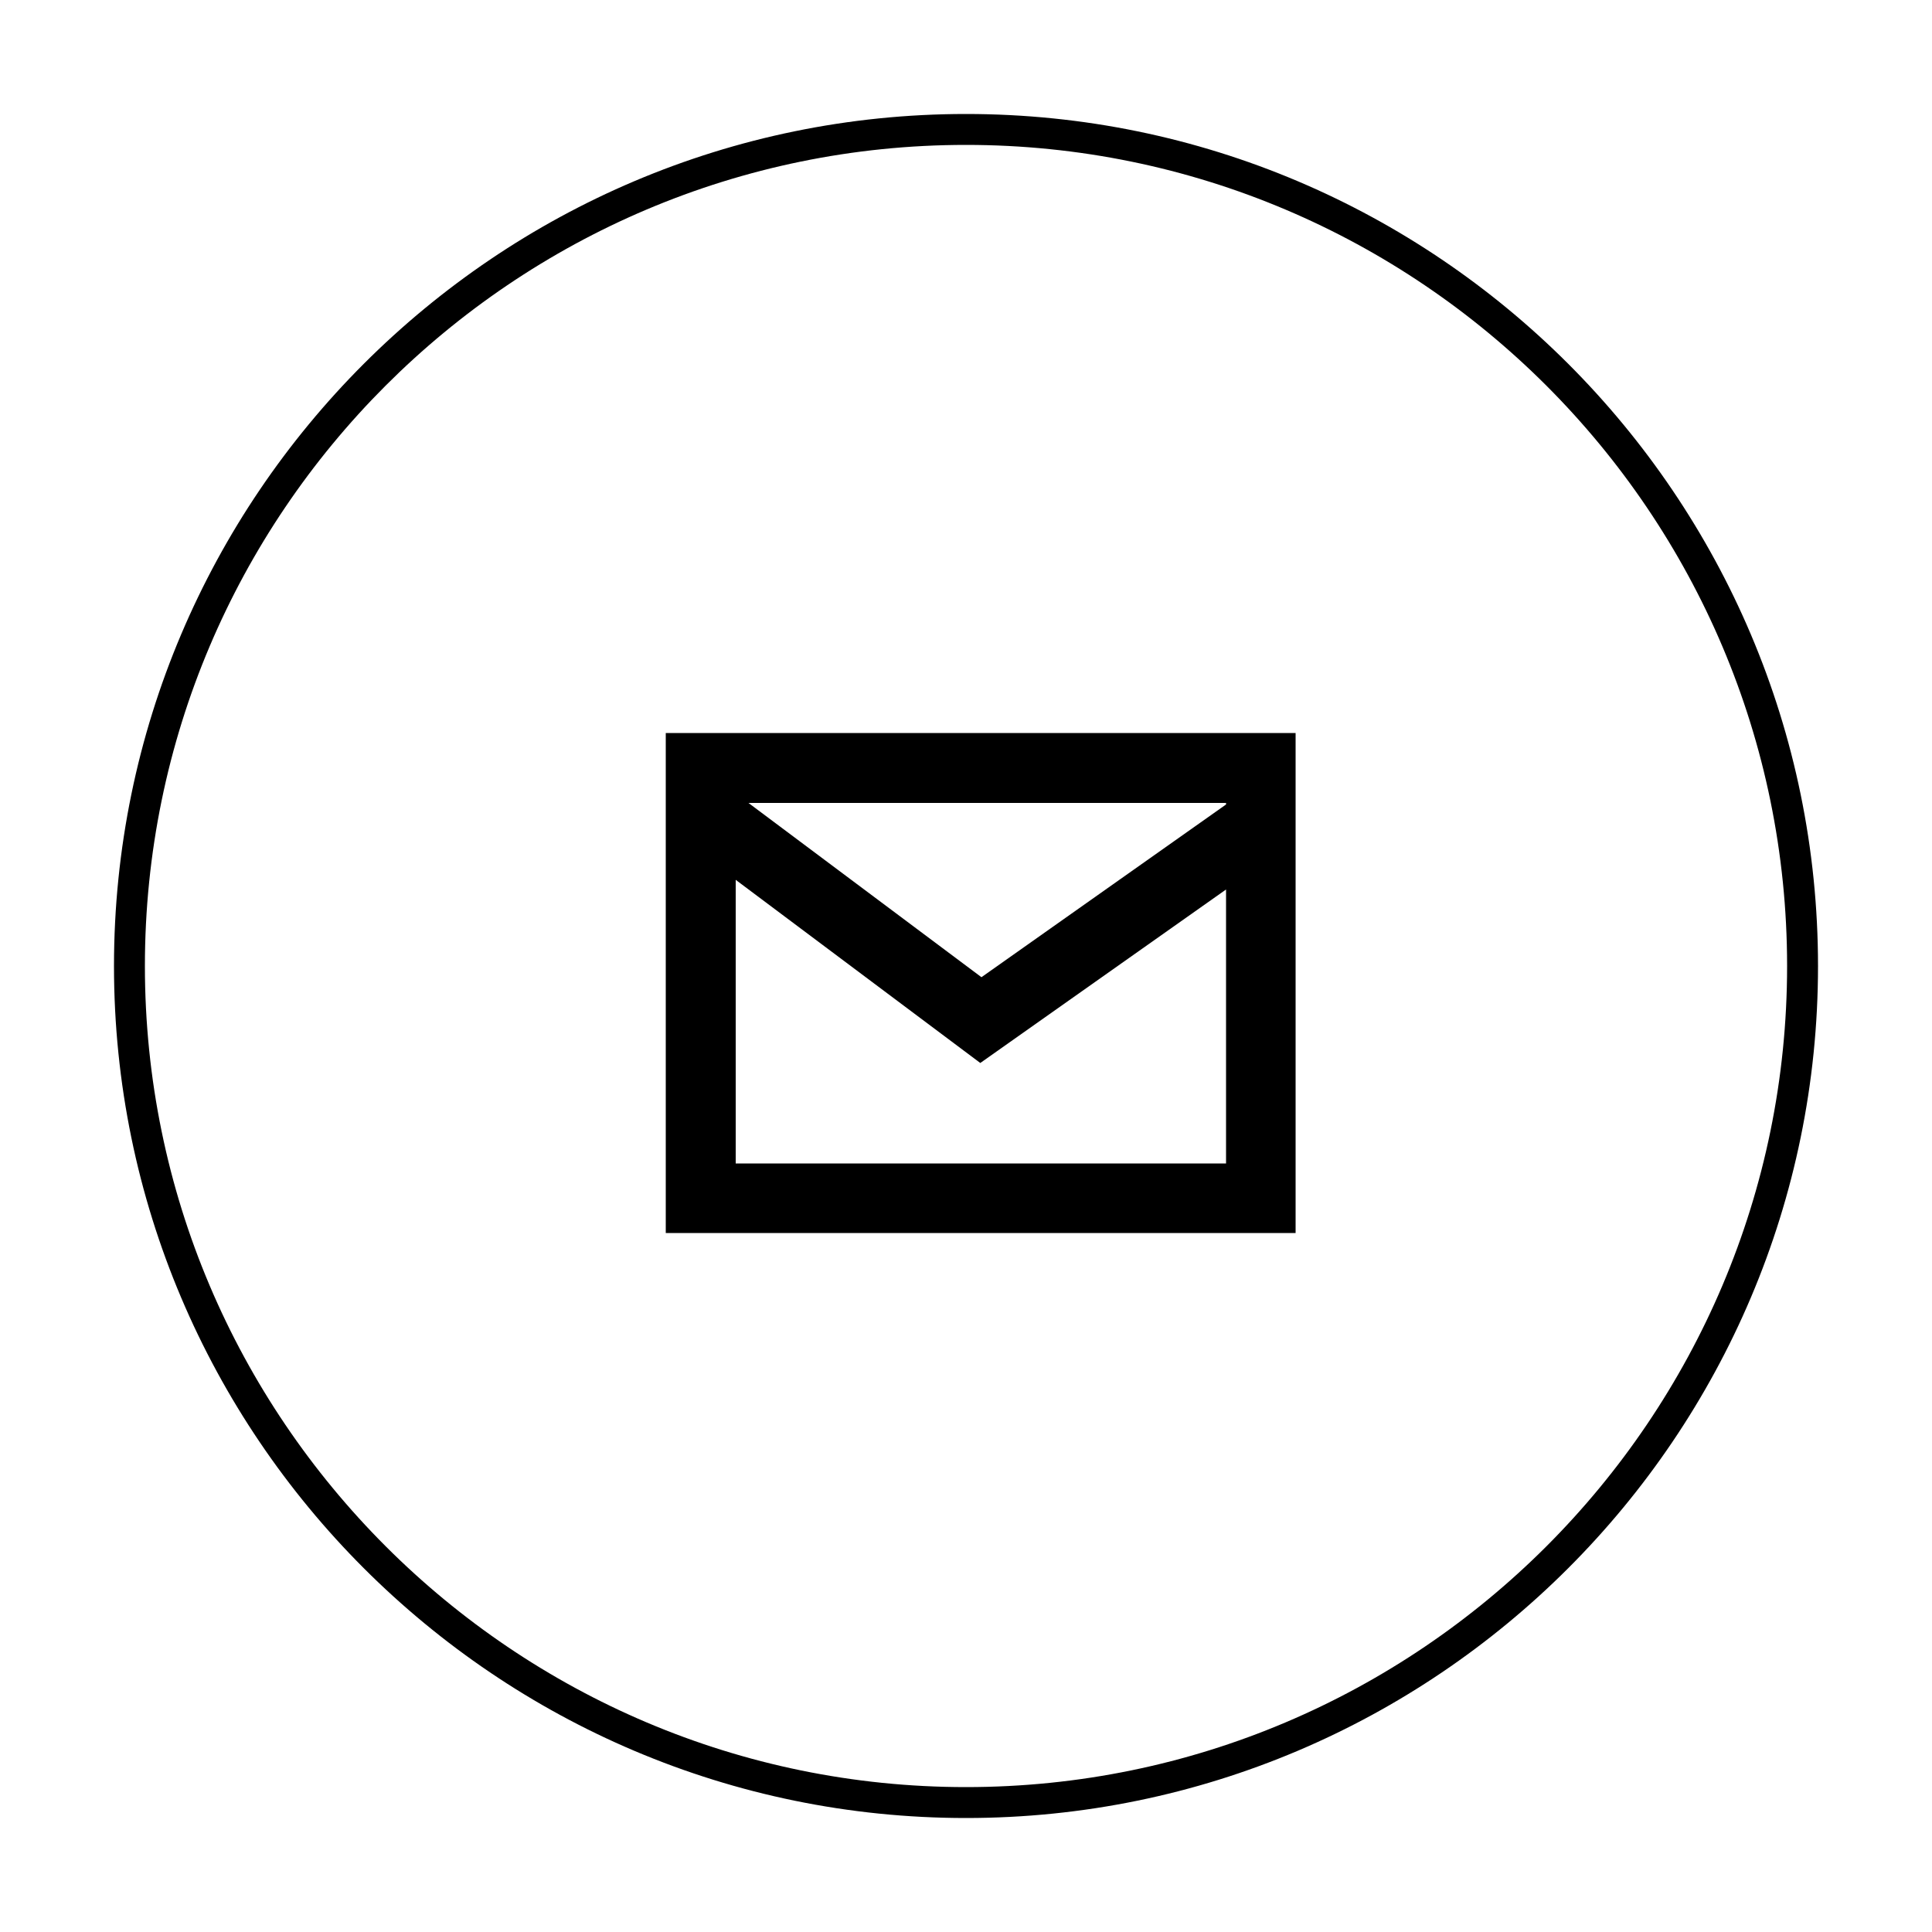
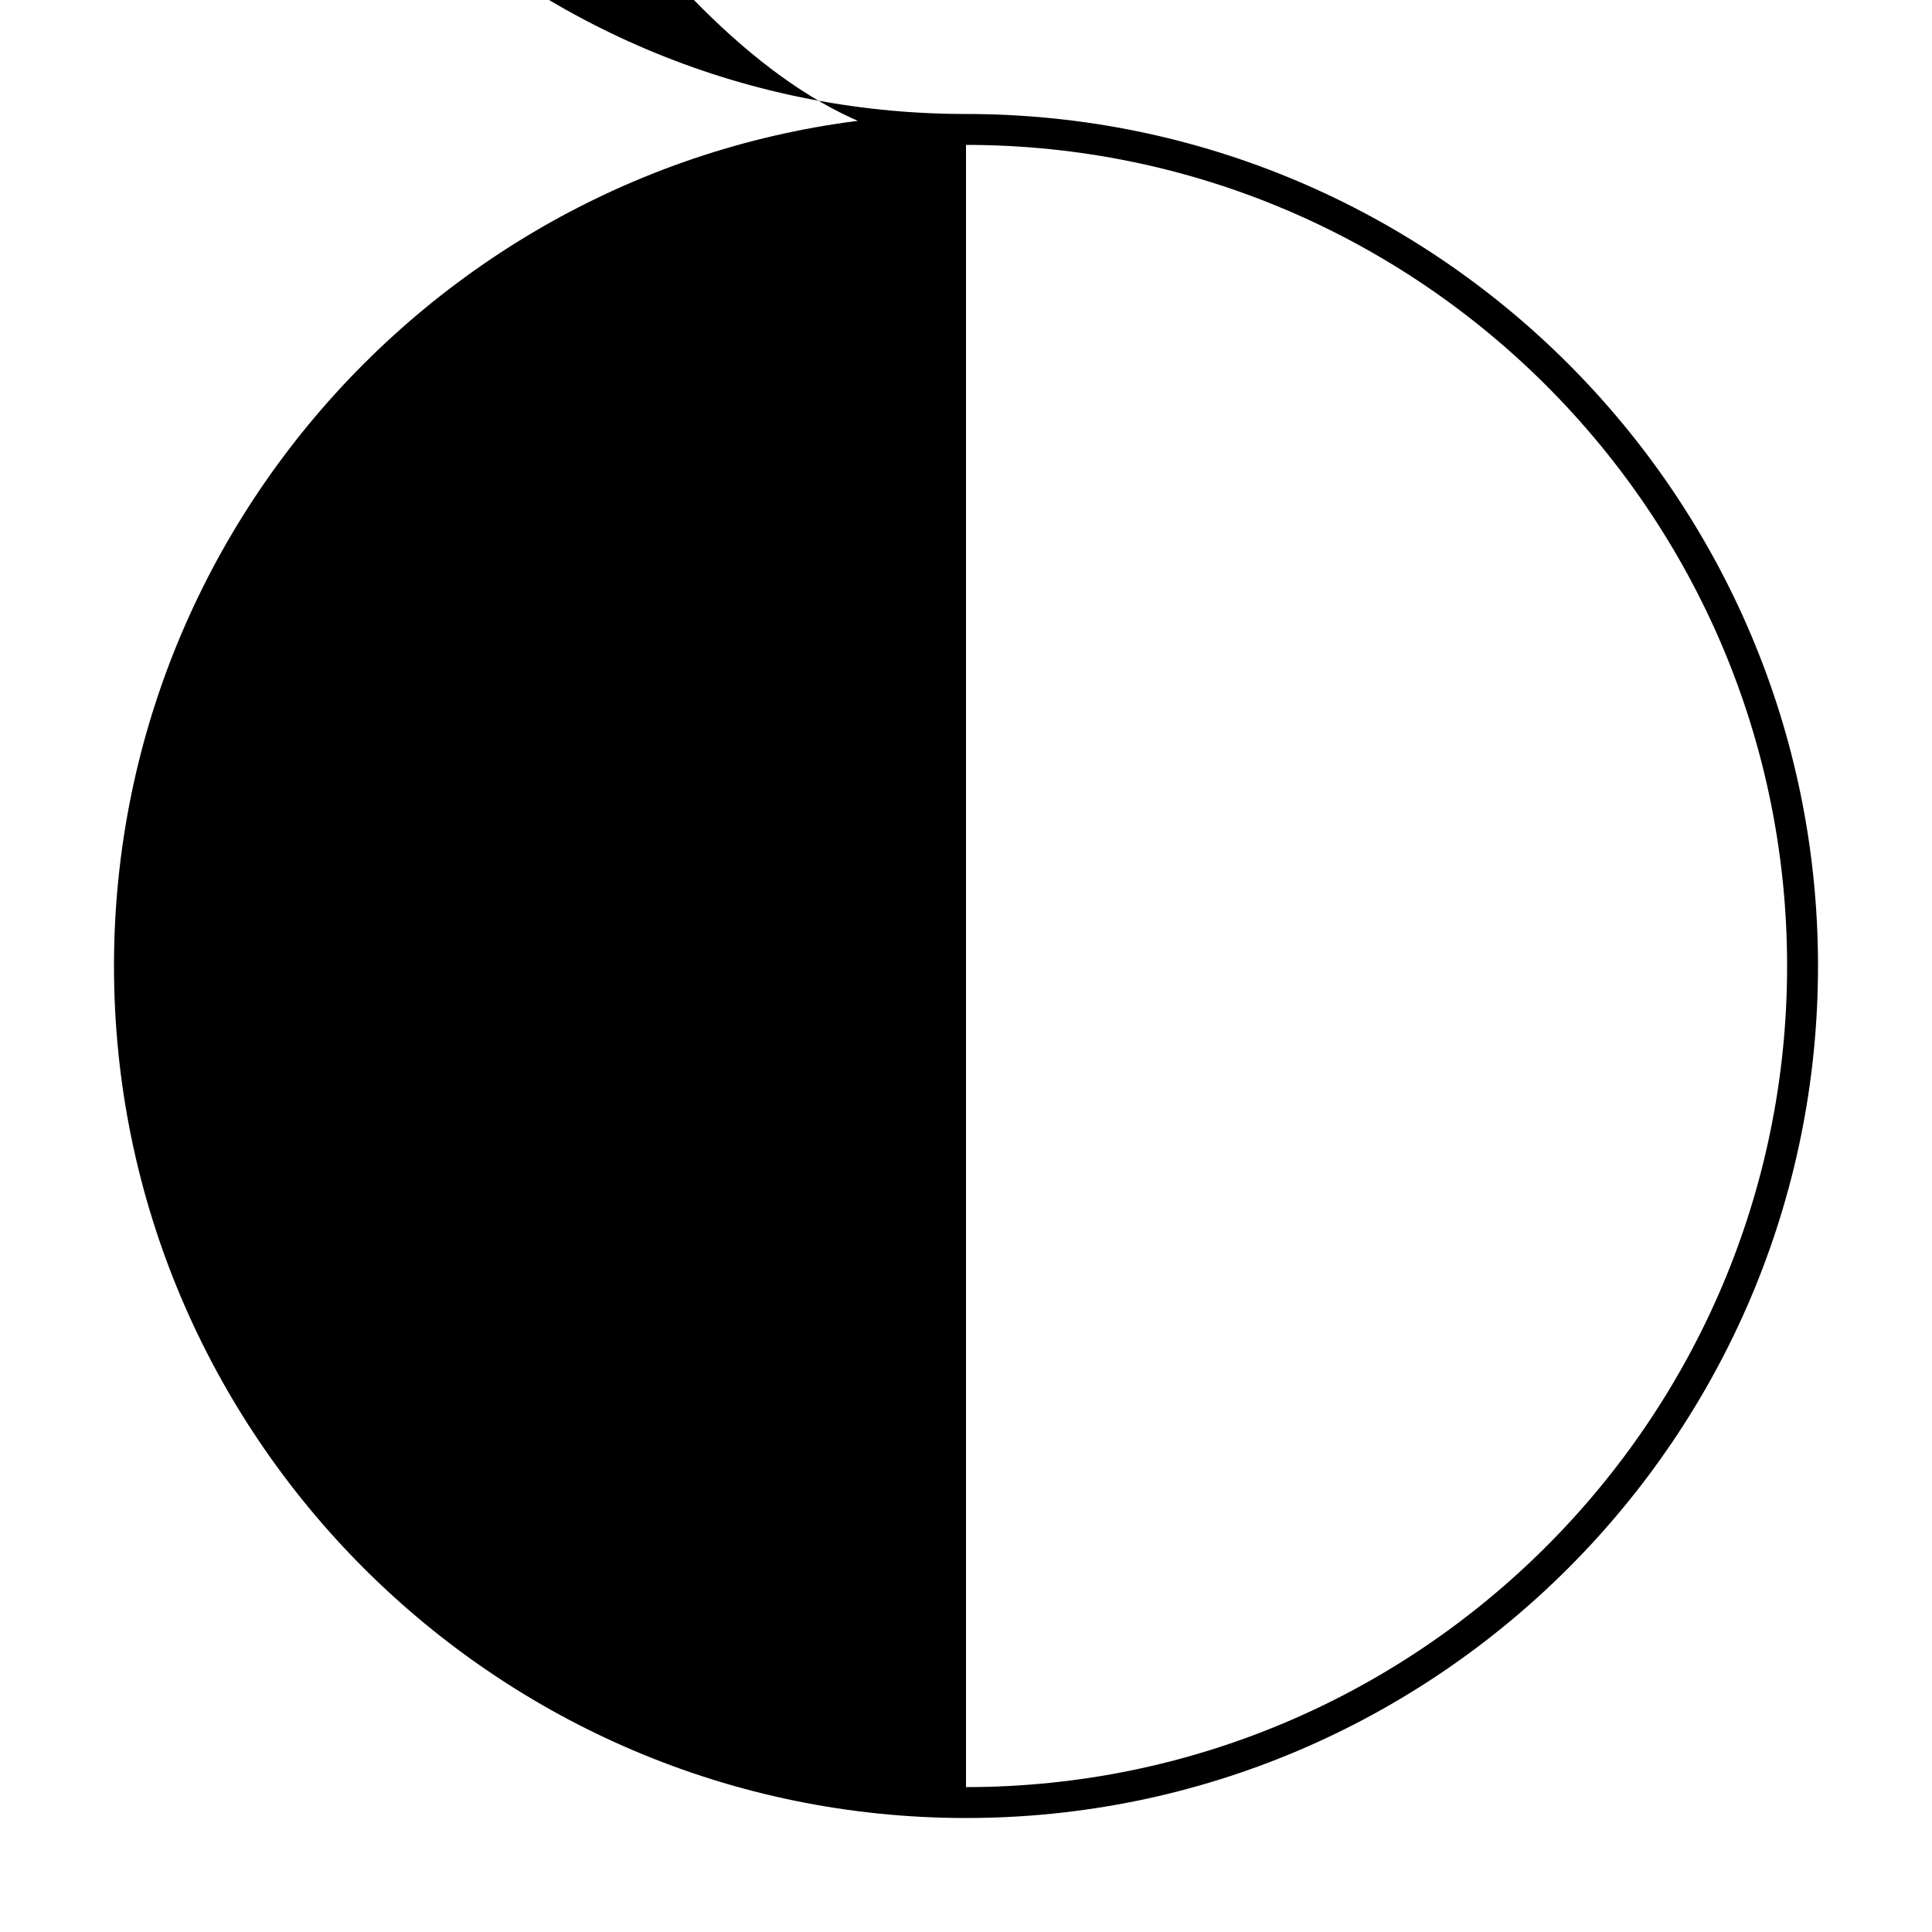
<svg xmlns="http://www.w3.org/2000/svg" id="Calque_1" viewBox="0 0 50 50">
-   <path d="M25,2.95C12.84,2.95,2.95,12.84,2.95,25s9.89,22.05,22.05,22.05,22.05-9.89,22.05-22.05S37.16,2.95,25,2.95ZM25,46.25c-11.71,0-21.25-9.53-21.25-21.25S13.28,3.75,25,3.75s21.25,9.53,21.25,21.25-9.53,21.25-21.25,21.25Z" fill="#000" stroke-width="0" />
-   <path d="M31.73,18.97h-14.5v12.94h16.3v-12.94h-1.8ZM31.73,20.82l-6.33,4.47-6.03-4.51h12.36v.05ZM19.04,30.11v-7.34l6.33,4.74,6.36-4.49v7.09h-12.7Z" fill="#000" stroke-width="0" />
+   <path d="M25,2.95C12.84,2.95,2.95,12.84,2.95,25s9.89,22.05,22.05,22.05,22.05-9.89,22.05-22.05S37.16,2.95,25,2.95Zc-11.71,0-21.25-9.53-21.25-21.25S13.28,3.75,25,3.75s21.25,9.53,21.25,21.25-9.53,21.25-21.25,21.25Z" fill="#000" stroke-width="0" />
</svg>